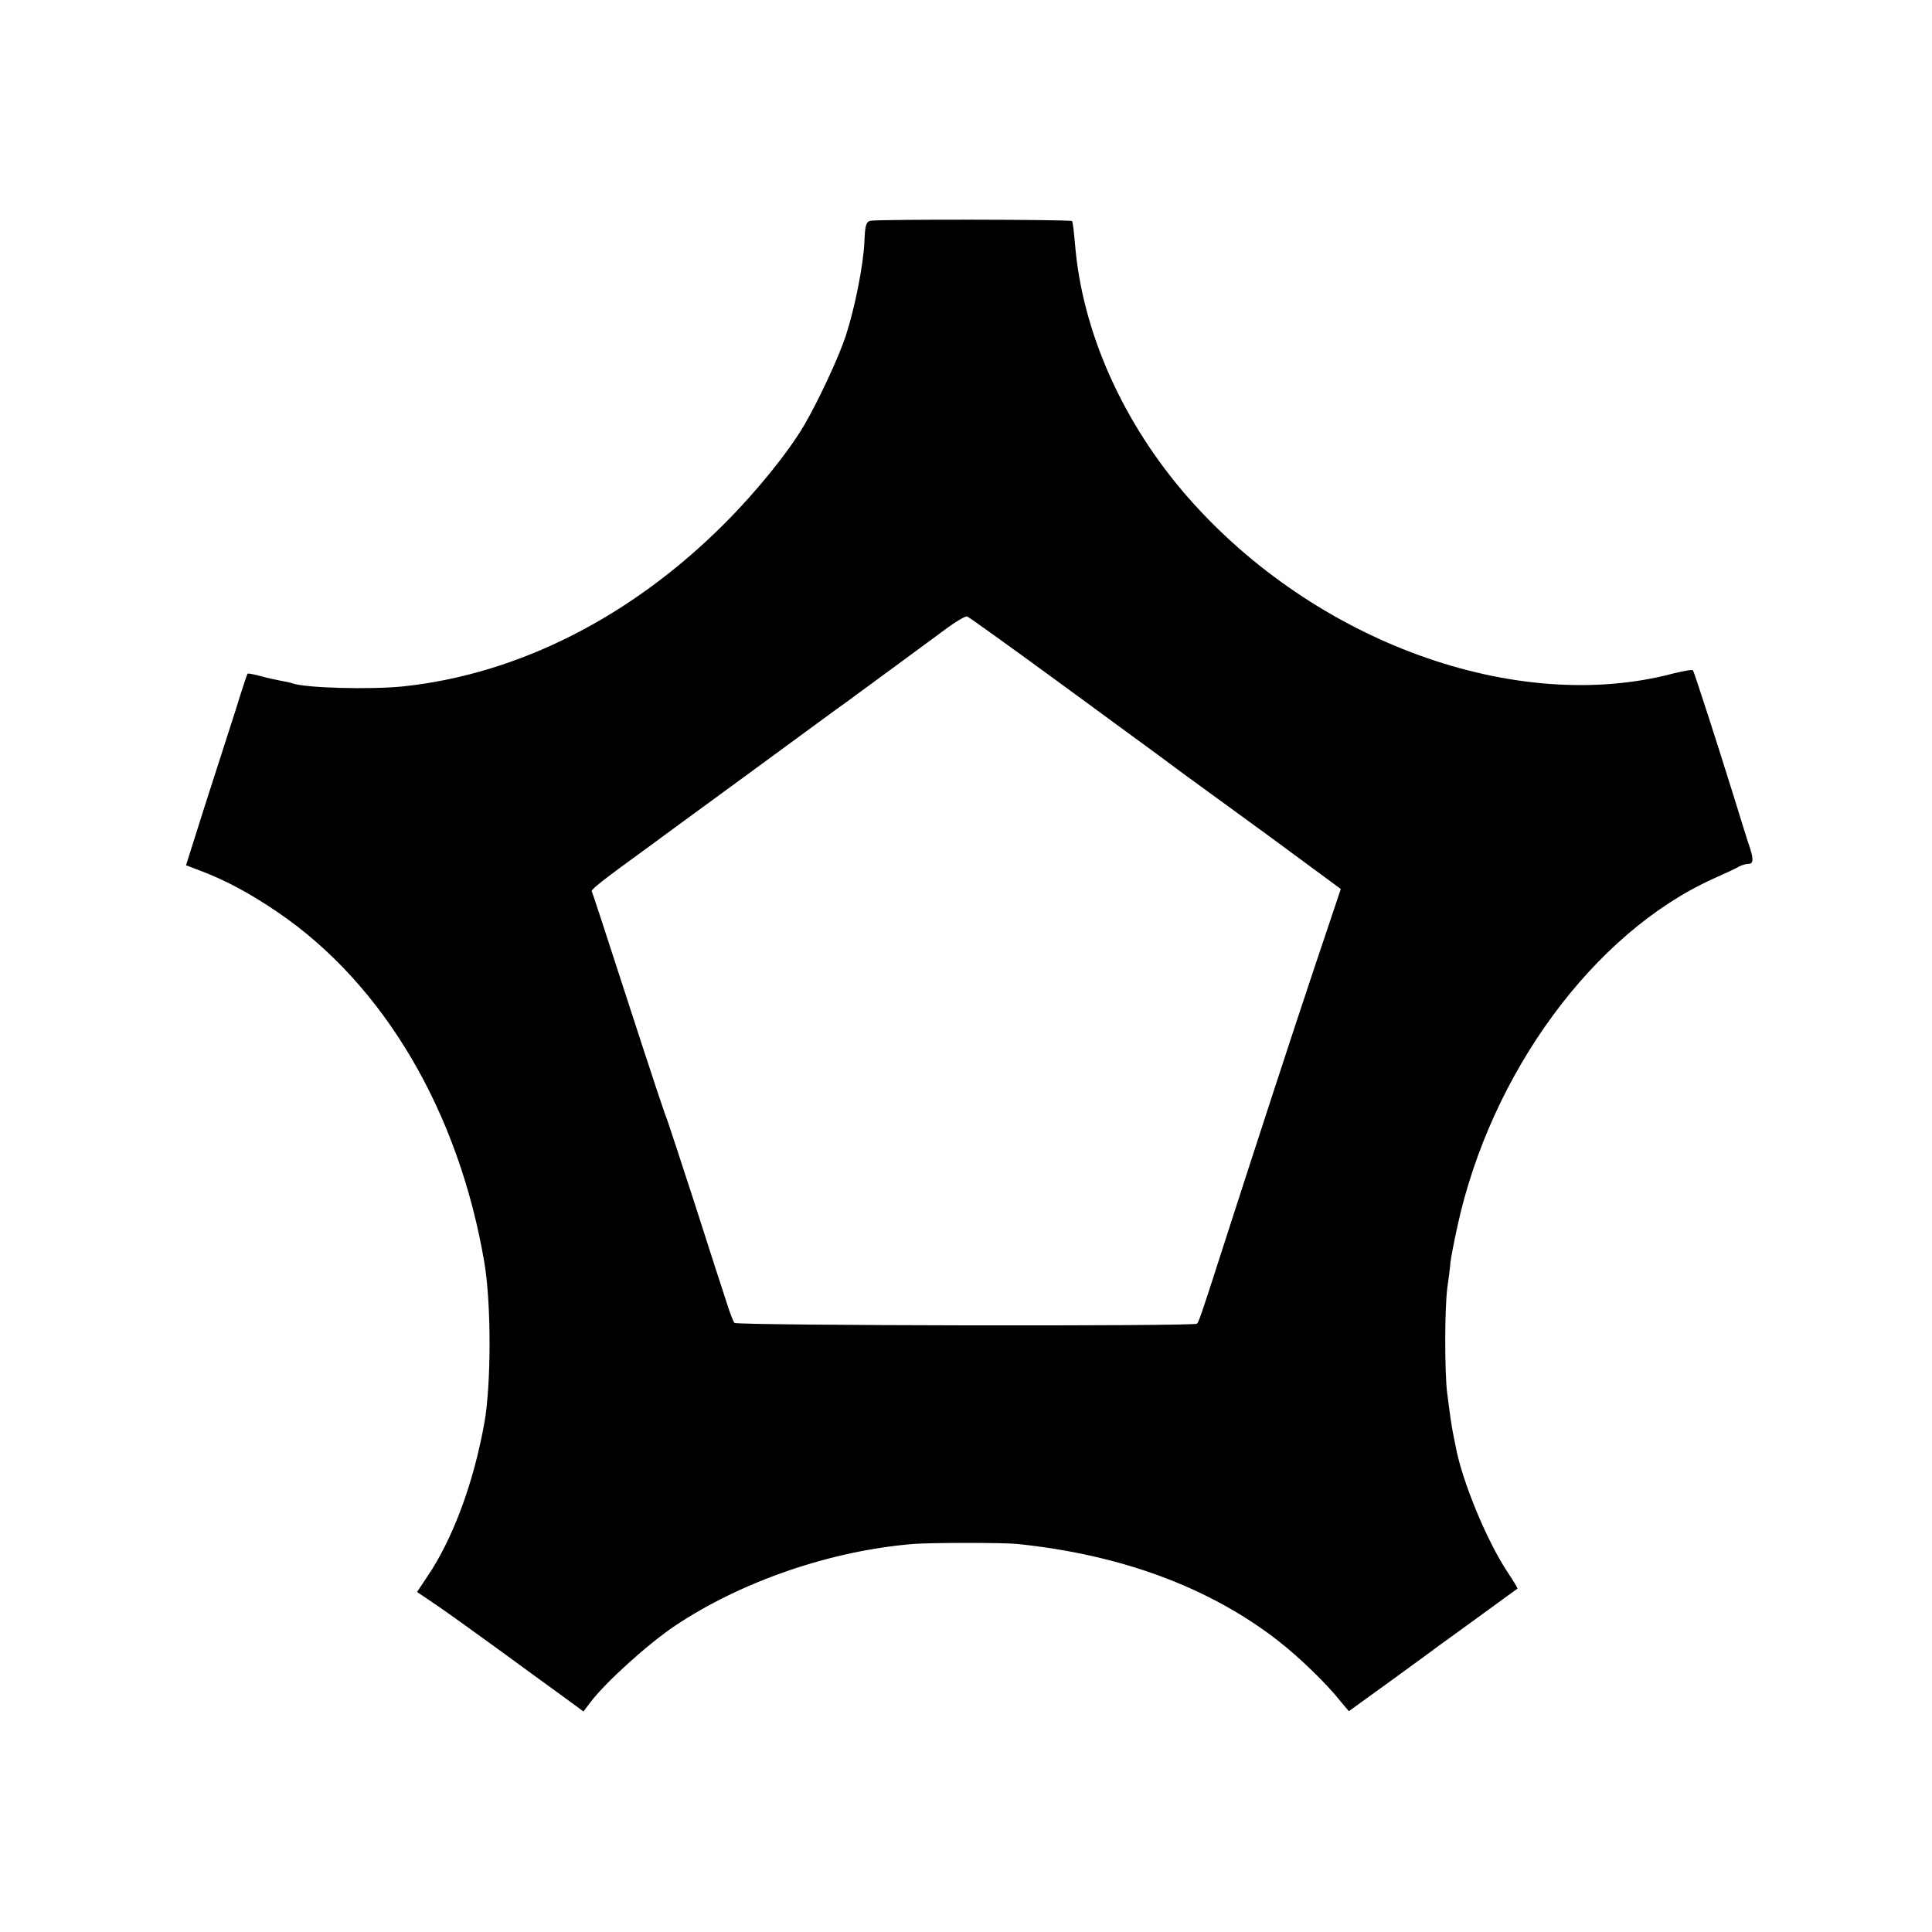
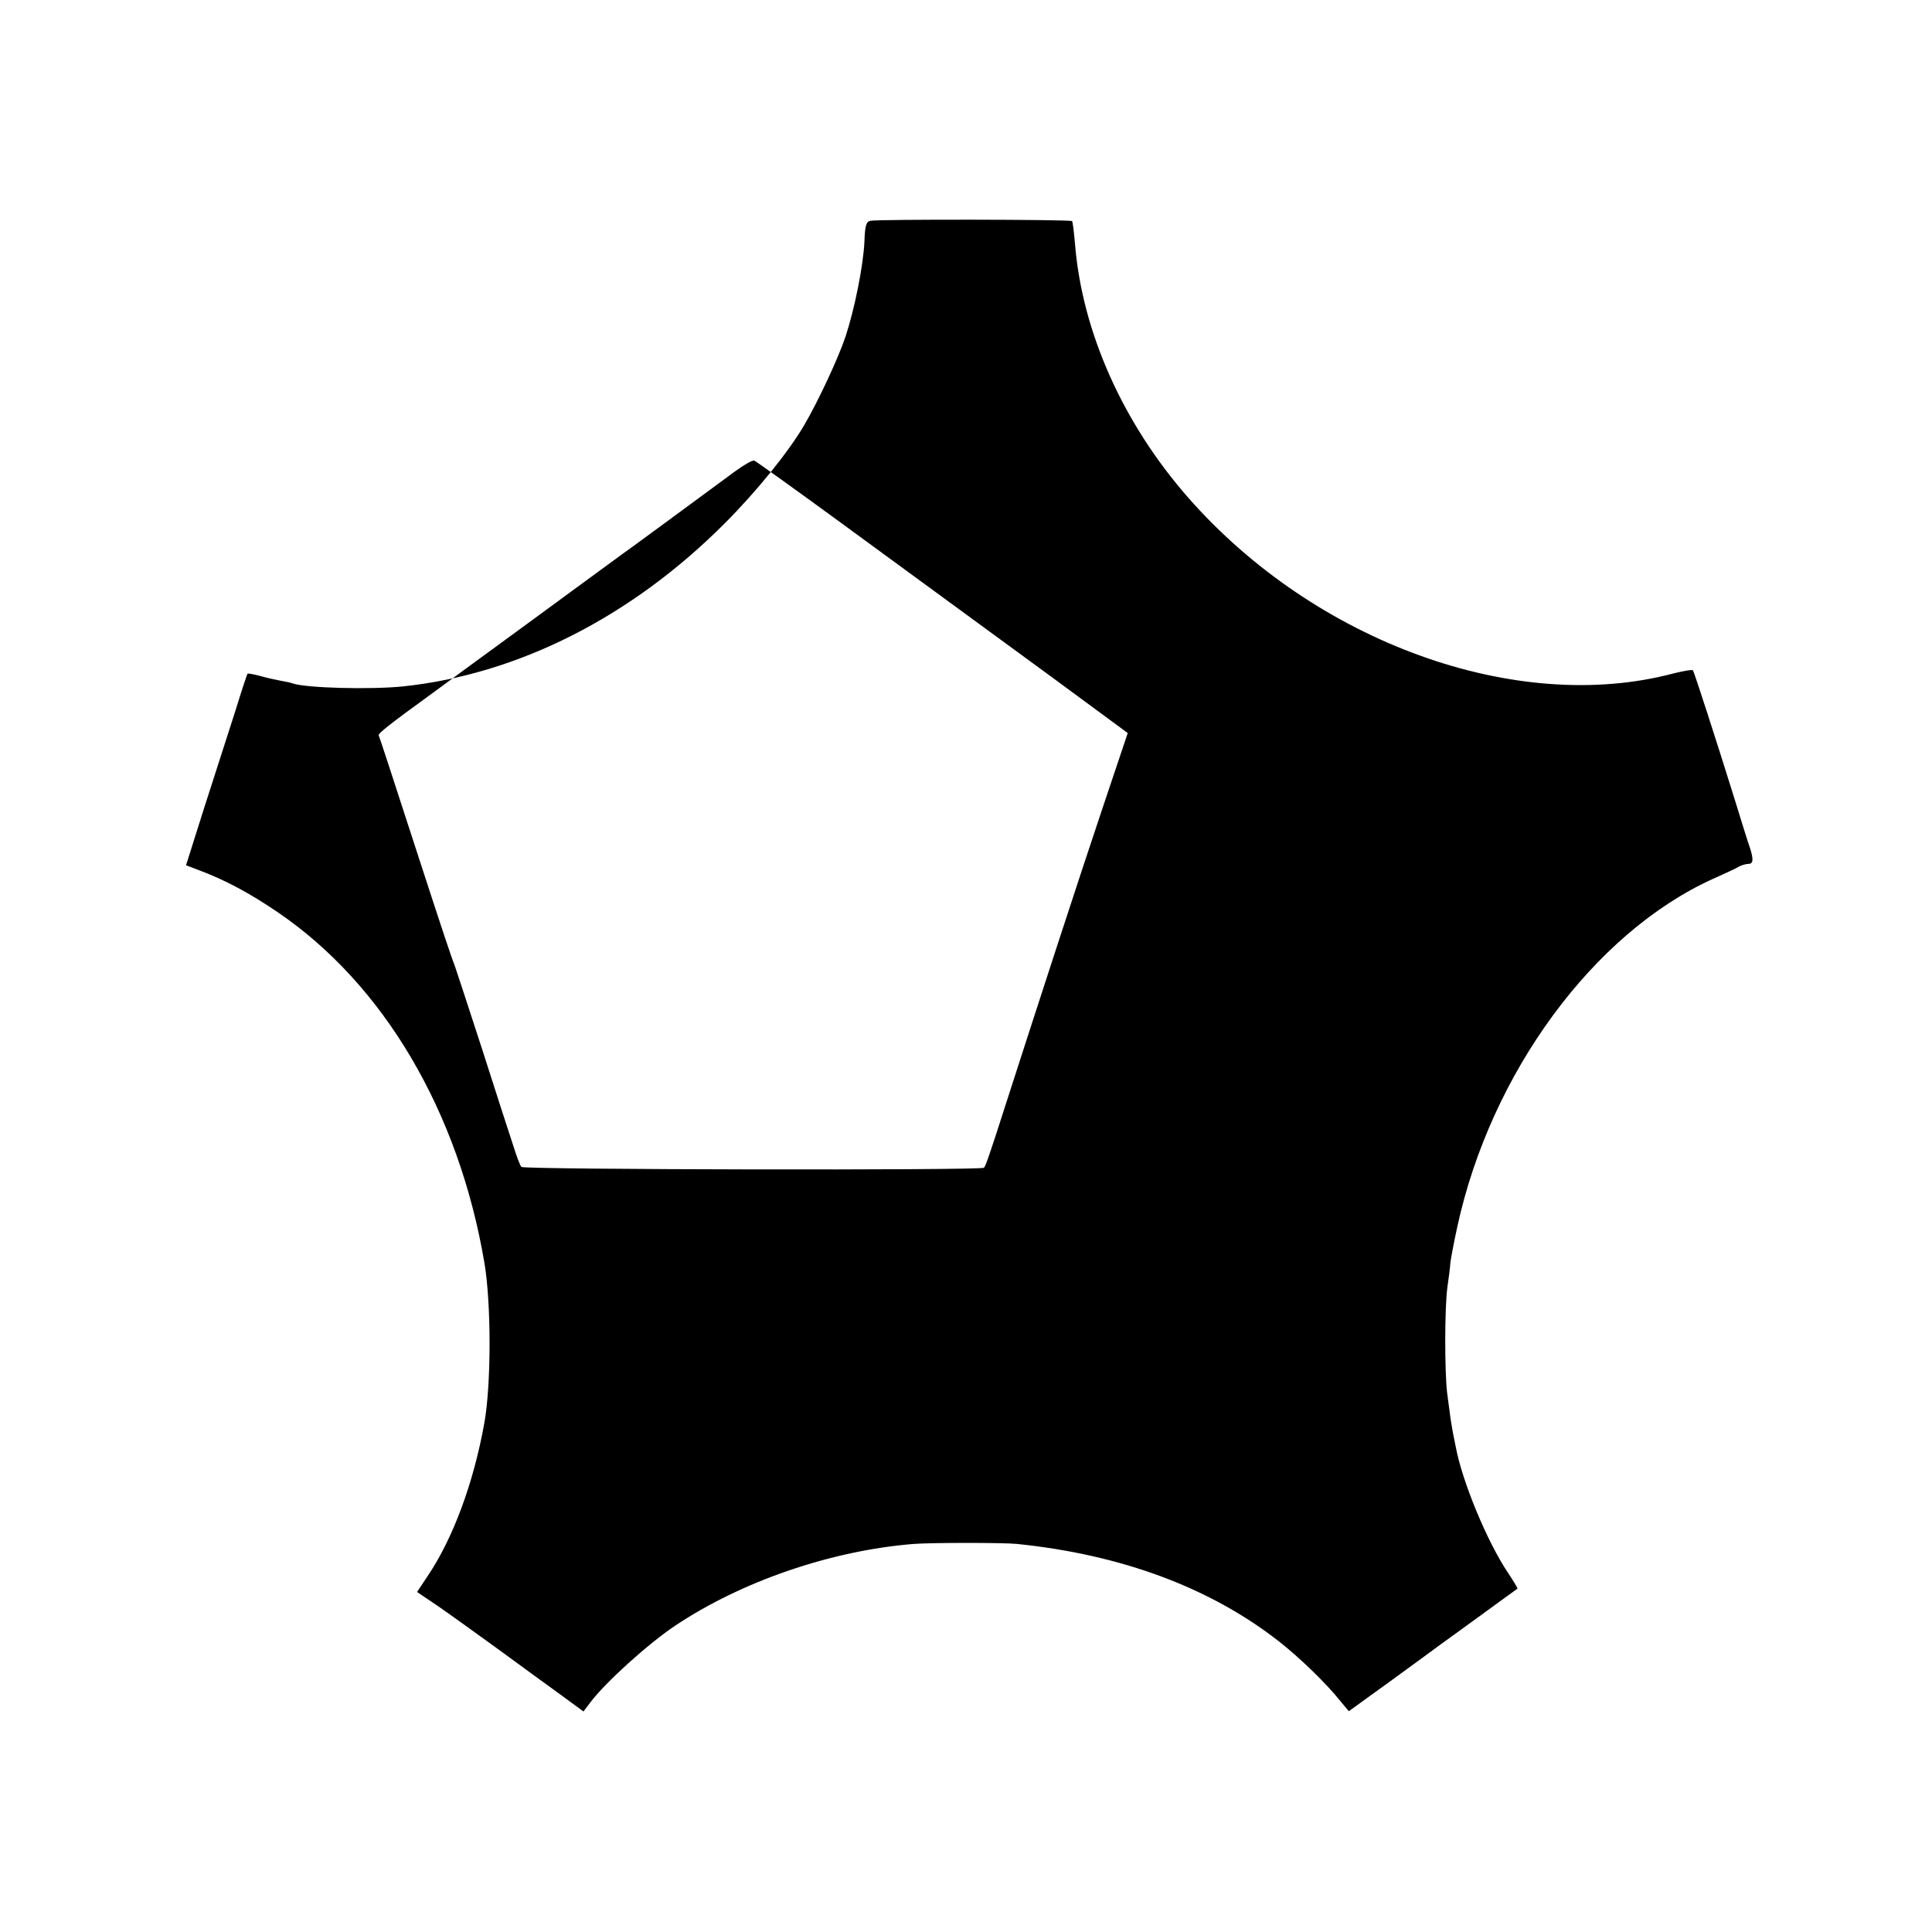
<svg xmlns="http://www.w3.org/2000/svg" version="1.0" width="700pt" height="700pt" viewBox="0 0 700 700" preserveAspectRatio="xMidYMid meet">
  <g transform="translate(0,700) scale(0.1,-0.1)" fill="#000000" stroke="none">
-     <path d="M3153 6200 c-15 -4 -19 -18 -21 -75 -4 -87 -35 -242 -68 -343 -25 -76 -99 -235 -150 -322 -56 -96 -172 -240 -288 -356 -338 -339 -748 -547 -1166 -591 -118 -12 -352 -6 -400 11 -8 3 -28 7 -45 10 -16 3 -49 10 -73 17 -23 6 -44 10 -45 8 -2 -2 -22 -62 -44 -134 -23 -71 -73 -227 -111 -345 l-68 -215 55 -21 c89 -34 174 -79 277 -149 384 -261 656 -722 749 -1270 25 -147 25 -440 0 -580 -39 -218 -114 -420 -206 -556 l-38 -57 77 -52 c42 -29 139 -99 215 -154 76 -56 177 -129 225 -164 l86 -63 25 33 c54 72 209 212 306 277 242 162 567 273 865 297 65 5 328 5 375 0 380 -39 701 -159 950 -354 75 -59 172 -153 221 -215 l31 -37 155 112 c85 62 166 121 179 131 13 9 80 58 149 108 69 50 126 92 128 93 1 2 -14 27 -34 57 -76 113 -167 333 -190 459 -2 8 -6 31 -10 50 -7 39 -10 58 -21 145 -9 79 -9 304 1 380 5 33 10 74 11 90 2 17 13 75 25 130 121 557 494 1065 927 1261 43 19 86 39 95 45 10 5 25 9 33 9 17 0 19 15 6 56 -6 16 -33 103 -61 194 -62 199 -141 443 -146 451 -2 4 -34 -2 -71 -11 -569 -151 -1298 113 -1758 637 -236 269 -384 600 -410 918 -4 44 -8 82 -11 84 -6 6 -709 7 -731 1z m667 -1660 c168 -123 341 -250 385 -282 44 -33 89 -66 100 -74 11 -8 140 -102 287 -209 l266 -196 -93 -277 c-83 -247 -233 -708 -347 -1062 -63 -197 -75 -230 -81 -236 -9 -10 -1668 -7 -1676 3 -4 4 -17 37 -28 73 -12 36 -63 193 -113 350 -51 157 -96 294 -100 305 -14 36 -37 104 -156 470 -64 198 -118 363 -120 366 -3 6 45 44 186 146 13 10 180 132 370 271 190 139 354 260 365 267 19 14 247 181 370 272 33 24 64 42 70 39 6 -2 148 -104 315 -226z" />
+     <path d="M3153 6200 c-15 -4 -19 -18 -21 -75 -4 -87 -35 -242 -68 -343 -25 -76 -99 -235 -150 -322 -56 -96 -172 -240 -288 -356 -338 -339 -748 -547 -1166 -591 -118 -12 -352 -6 -400 11 -8 3 -28 7 -45 10 -16 3 -49 10 -73 17 -23 6 -44 10 -45 8 -2 -2 -22 -62 -44 -134 -23 -71 -73 -227 -111 -345 l-68 -215 55 -21 c89 -34 174 -79 277 -149 384 -261 656 -722 749 -1270 25 -147 25 -440 0 -580 -39 -218 -114 -420 -206 -556 l-38 -57 77 -52 c42 -29 139 -99 215 -154 76 -56 177 -129 225 -164 l86 -63 25 33 c54 72 209 212 306 277 242 162 567 273 865 297 65 5 328 5 375 0 380 -39 701 -159 950 -354 75 -59 172 -153 221 -215 l31 -37 155 112 c85 62 166 121 179 131 13 9 80 58 149 108 69 50 126 92 128 93 1 2 -14 27 -34 57 -76 113 -167 333 -190 459 -2 8 -6 31 -10 50 -7 39 -10 58 -21 145 -9 79 -9 304 1 380 5 33 10 74 11 90 2 17 13 75 25 130 121 557 494 1065 927 1261 43 19 86 39 95 45 10 5 25 9 33 9 17 0 19 15 6 56 -6 16 -33 103 -61 194 -62 199 -141 443 -146 451 -2 4 -34 -2 -71 -11 -569 -151 -1298 113 -1758 637 -236 269 -384 600 -410 918 -4 44 -8 82 -11 84 -6 6 -709 7 -731 1z m667 -1660 l266 -196 -93 -277 c-83 -247 -233 -708 -347 -1062 -63 -197 -75 -230 -81 -236 -9 -10 -1668 -7 -1676 3 -4 4 -17 37 -28 73 -12 36 -63 193 -113 350 -51 157 -96 294 -100 305 -14 36 -37 104 -156 470 -64 198 -118 363 -120 366 -3 6 45 44 186 146 13 10 180 132 370 271 190 139 354 260 365 267 19 14 247 181 370 272 33 24 64 42 70 39 6 -2 148 -104 315 -226z" />
  </g>
</svg>